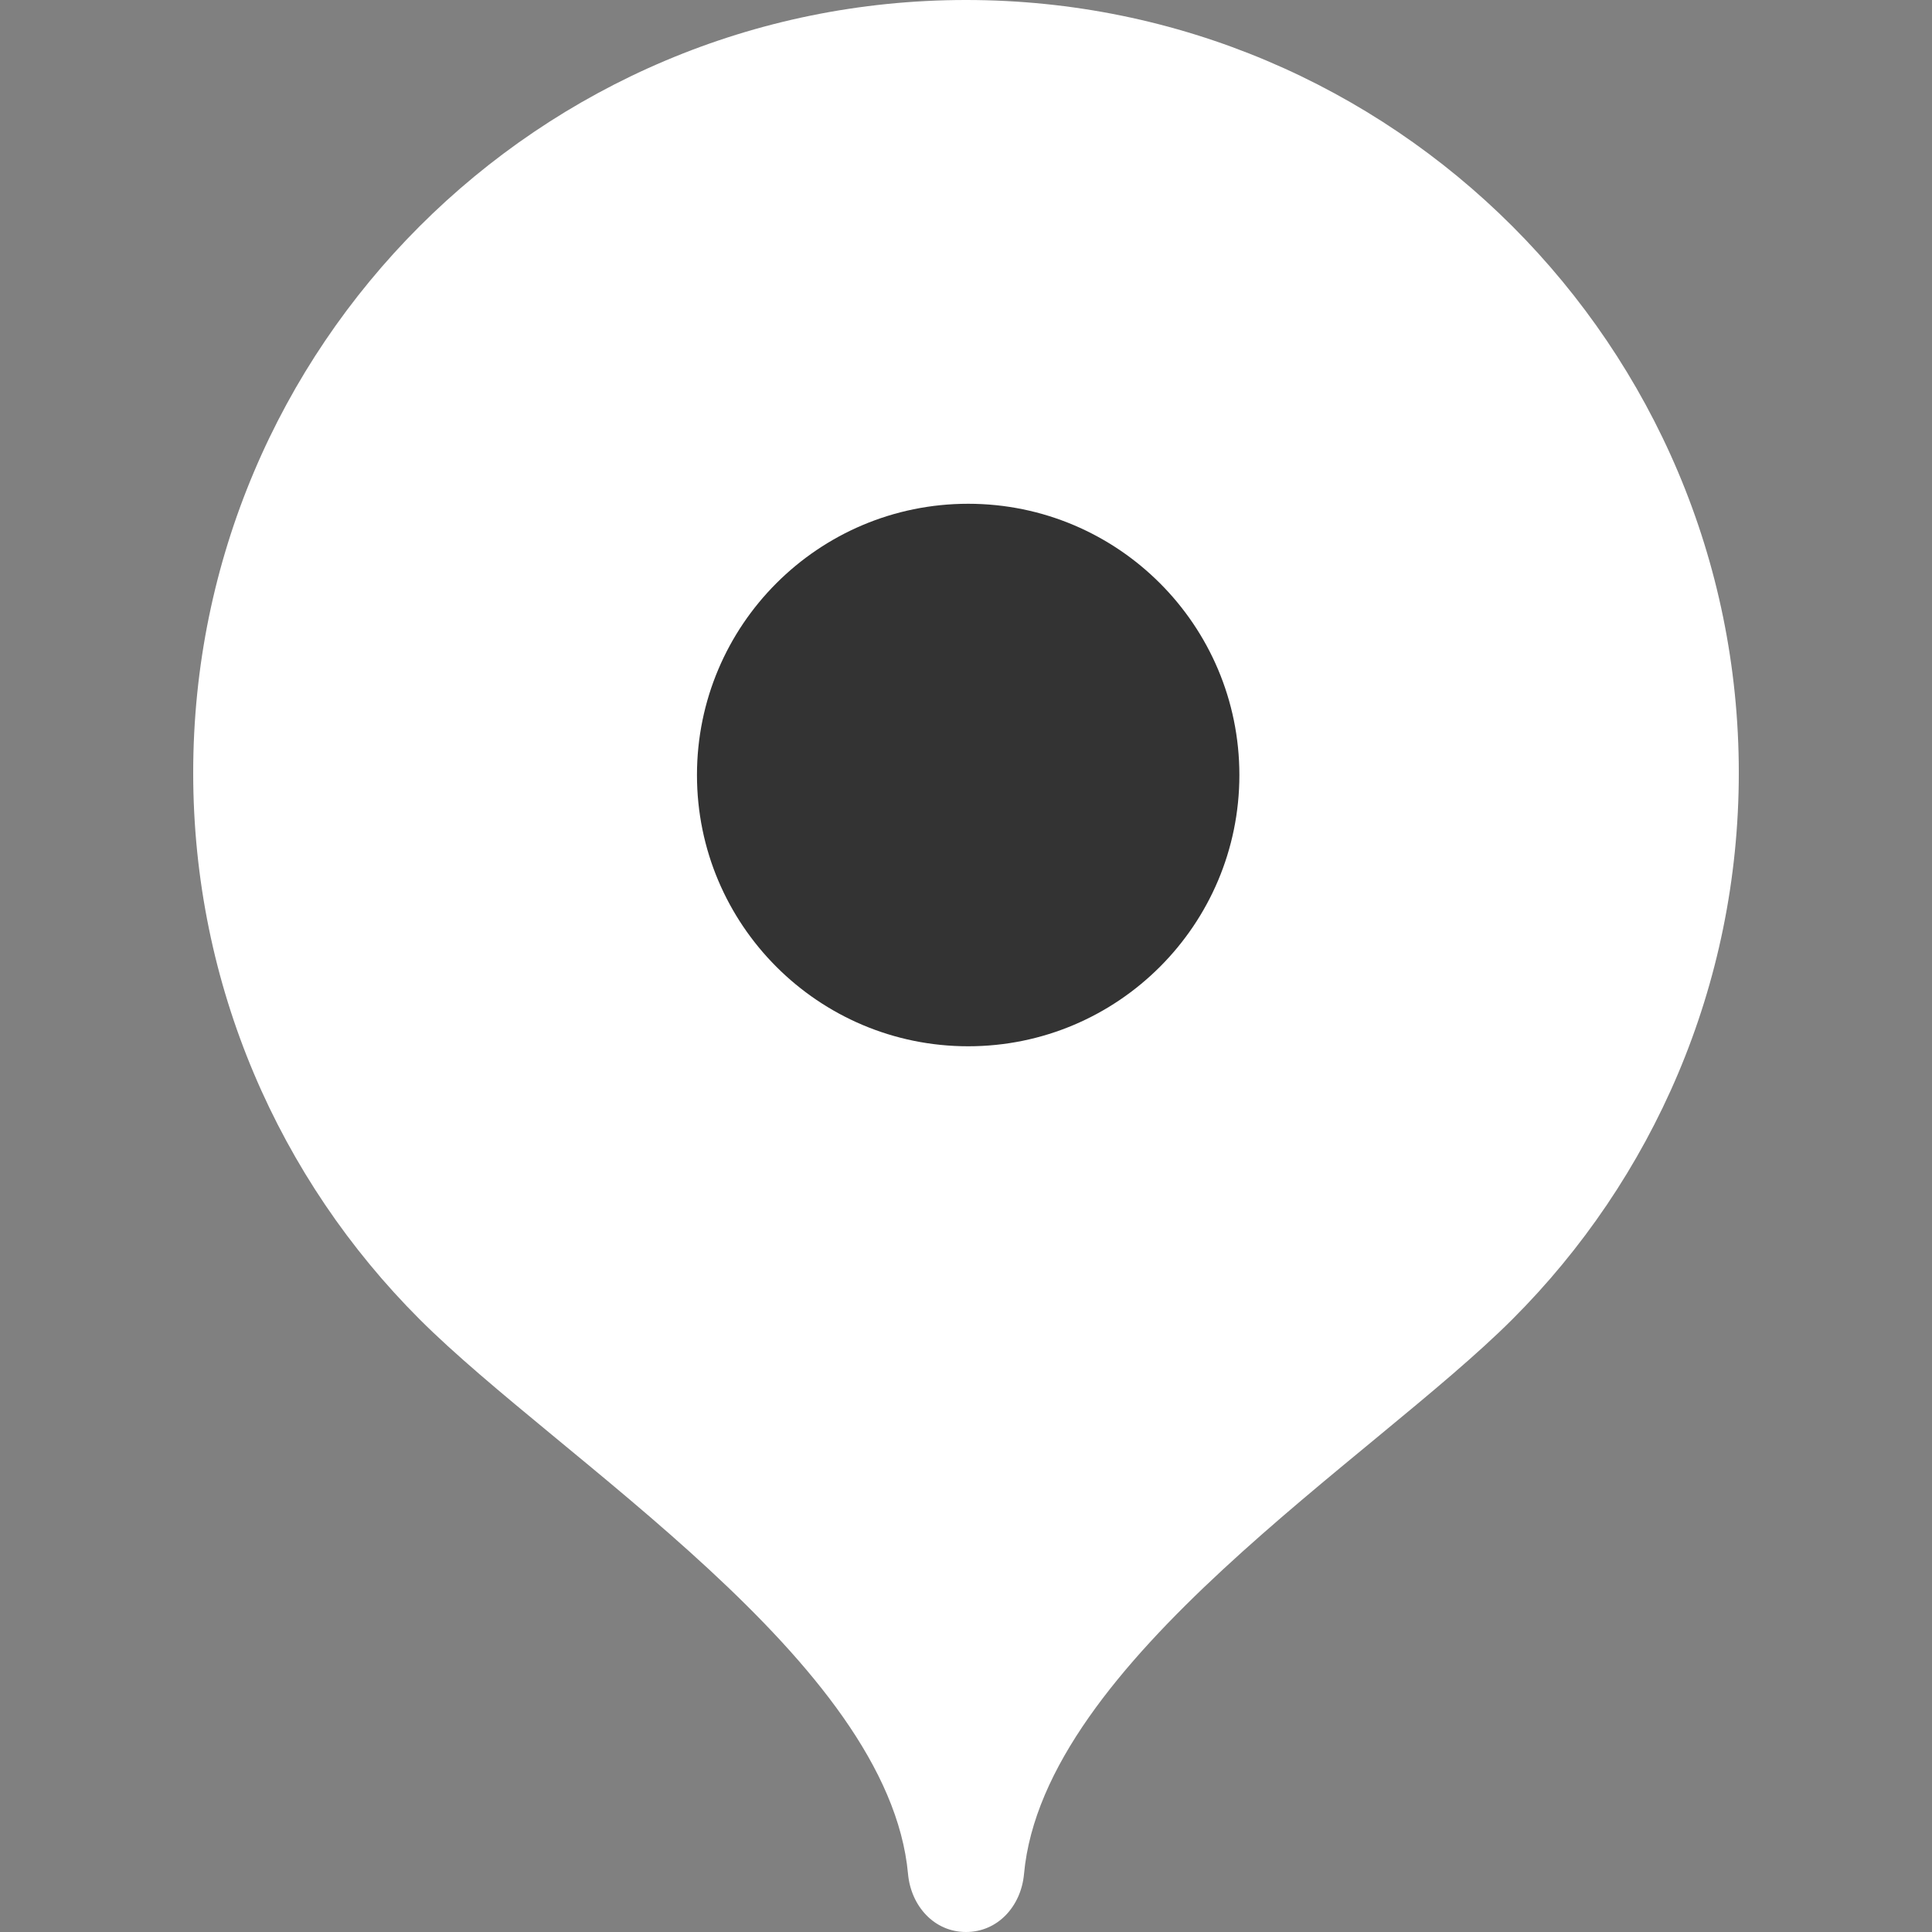
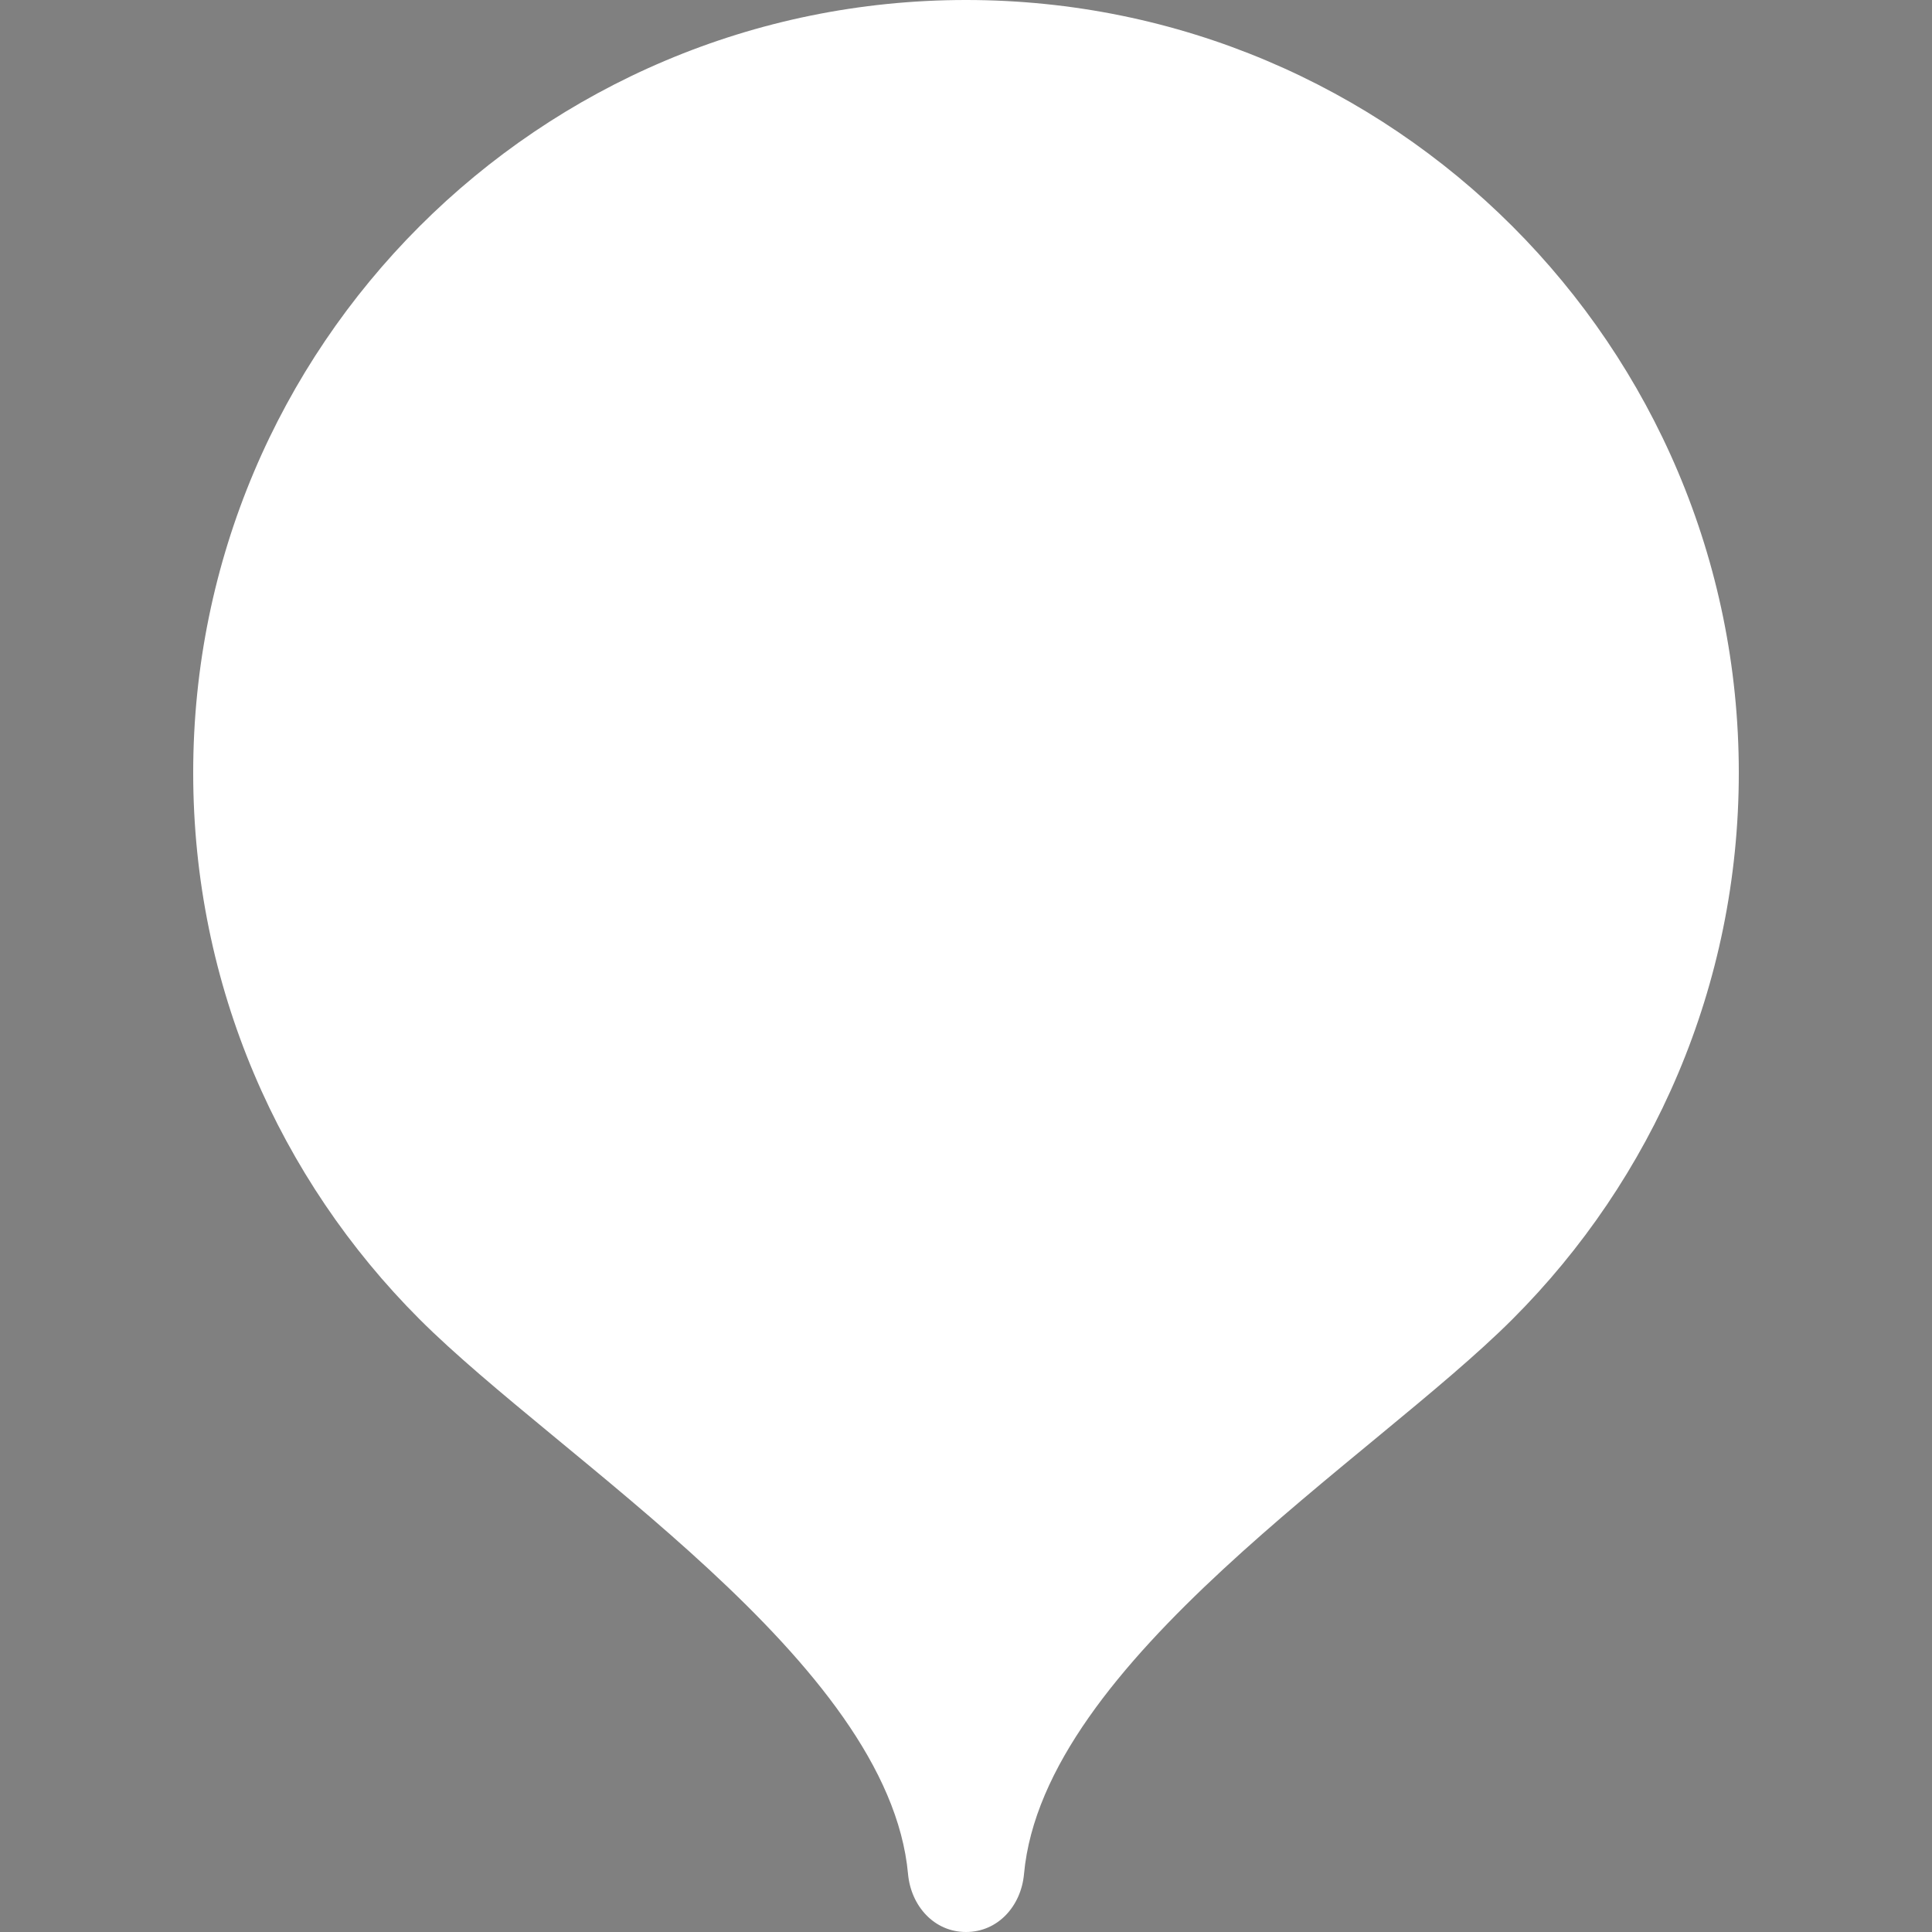
<svg xmlns="http://www.w3.org/2000/svg" width="40" height="40" viewBox="0 0 40 40" fill="none">
  <rect x="0" y="0" width="40" height="40" fill="#808080" stroke="none" />
  <path fill-rule="evenodd" clip-rule="evenodd" d="M20 0C11.163 0 4 7.163 4 16C4 20.417 5.79 24.416 8.684 27.311C11.579 30.208 18.4 34.399 18.8 38.8C18.861 39.46 19.339 40 20 40C20.663 40 21.141 39.46 21.201 38.8C21.601 34.399 28.421 30.208 31.316 27.311C34.211 24.416 36 20.417 36 16C36 7.163 28.837 0 20 0Z" fill="white" />
-   <path fill-rule="evenodd" clip-rule="evenodd" d="M20.045 21.662C23.146 21.662 25.66 19.146 25.66 16.046C25.66 12.945 23.146 10.43 20.045 10.43C16.943 10.43 14.43 12.945 14.43 16.046C14.43 19.146 16.943 21.662 20.045 21.662Z" fill="#333333" />
</svg>